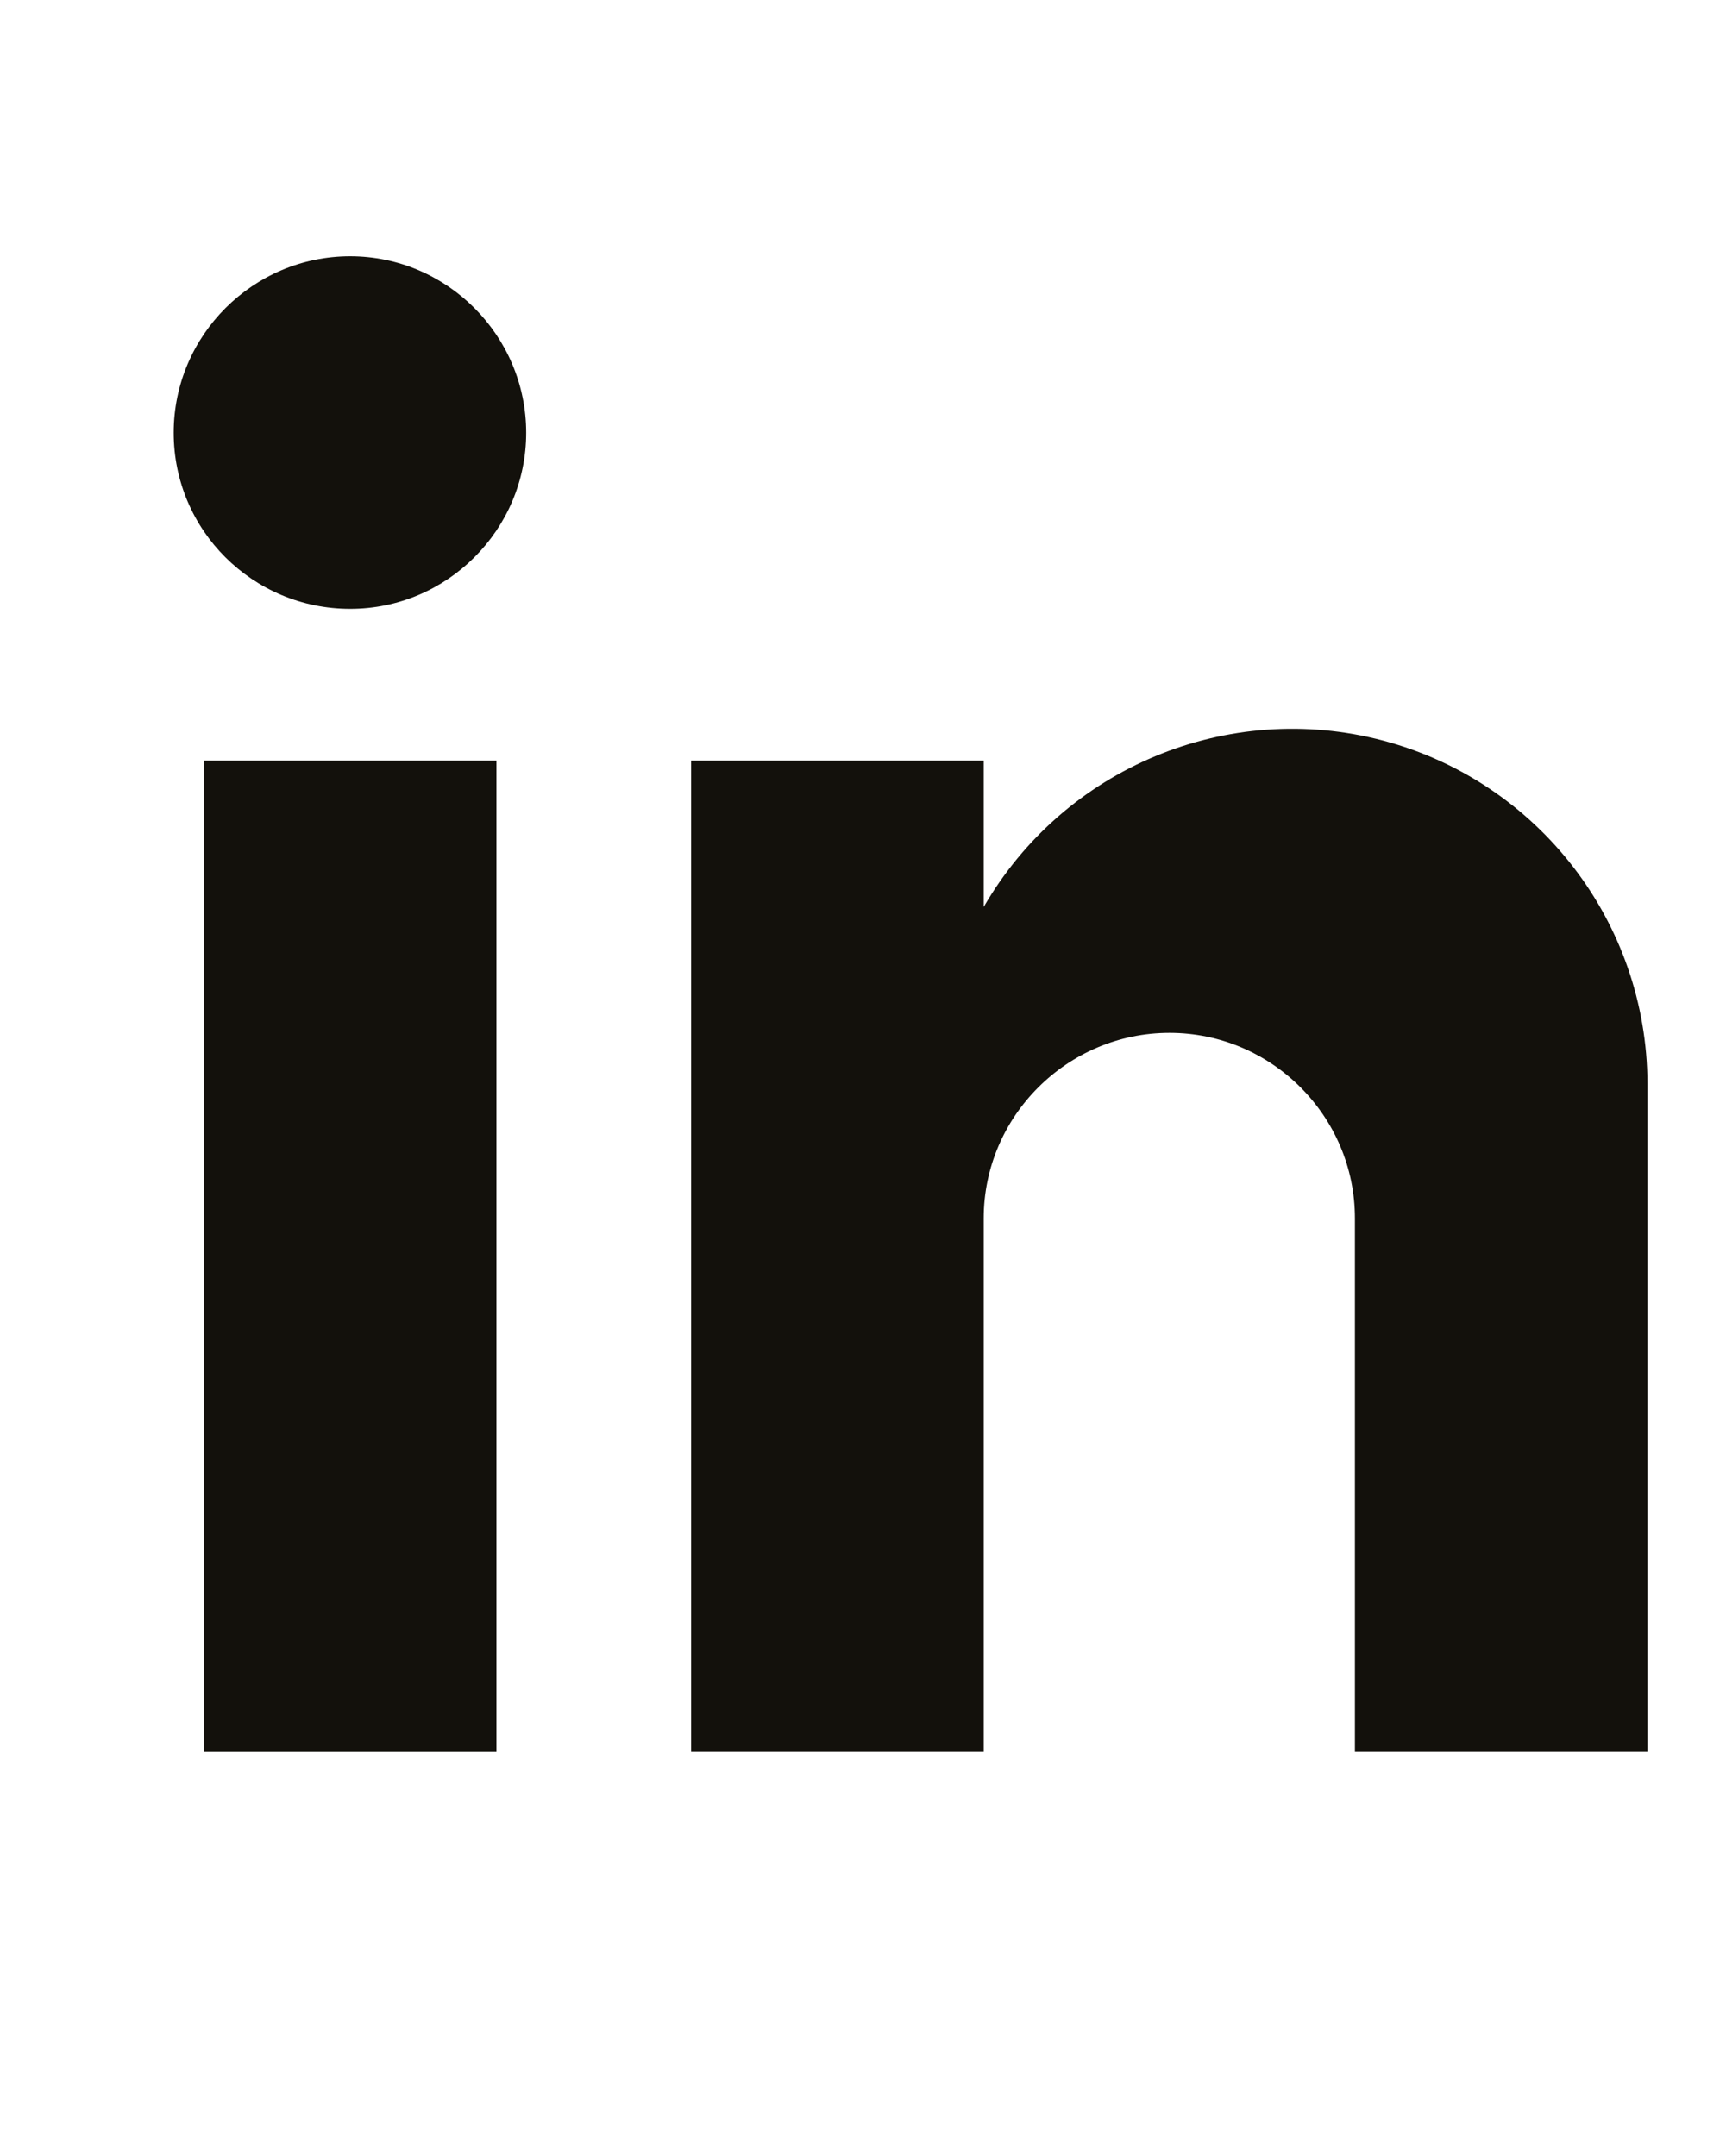
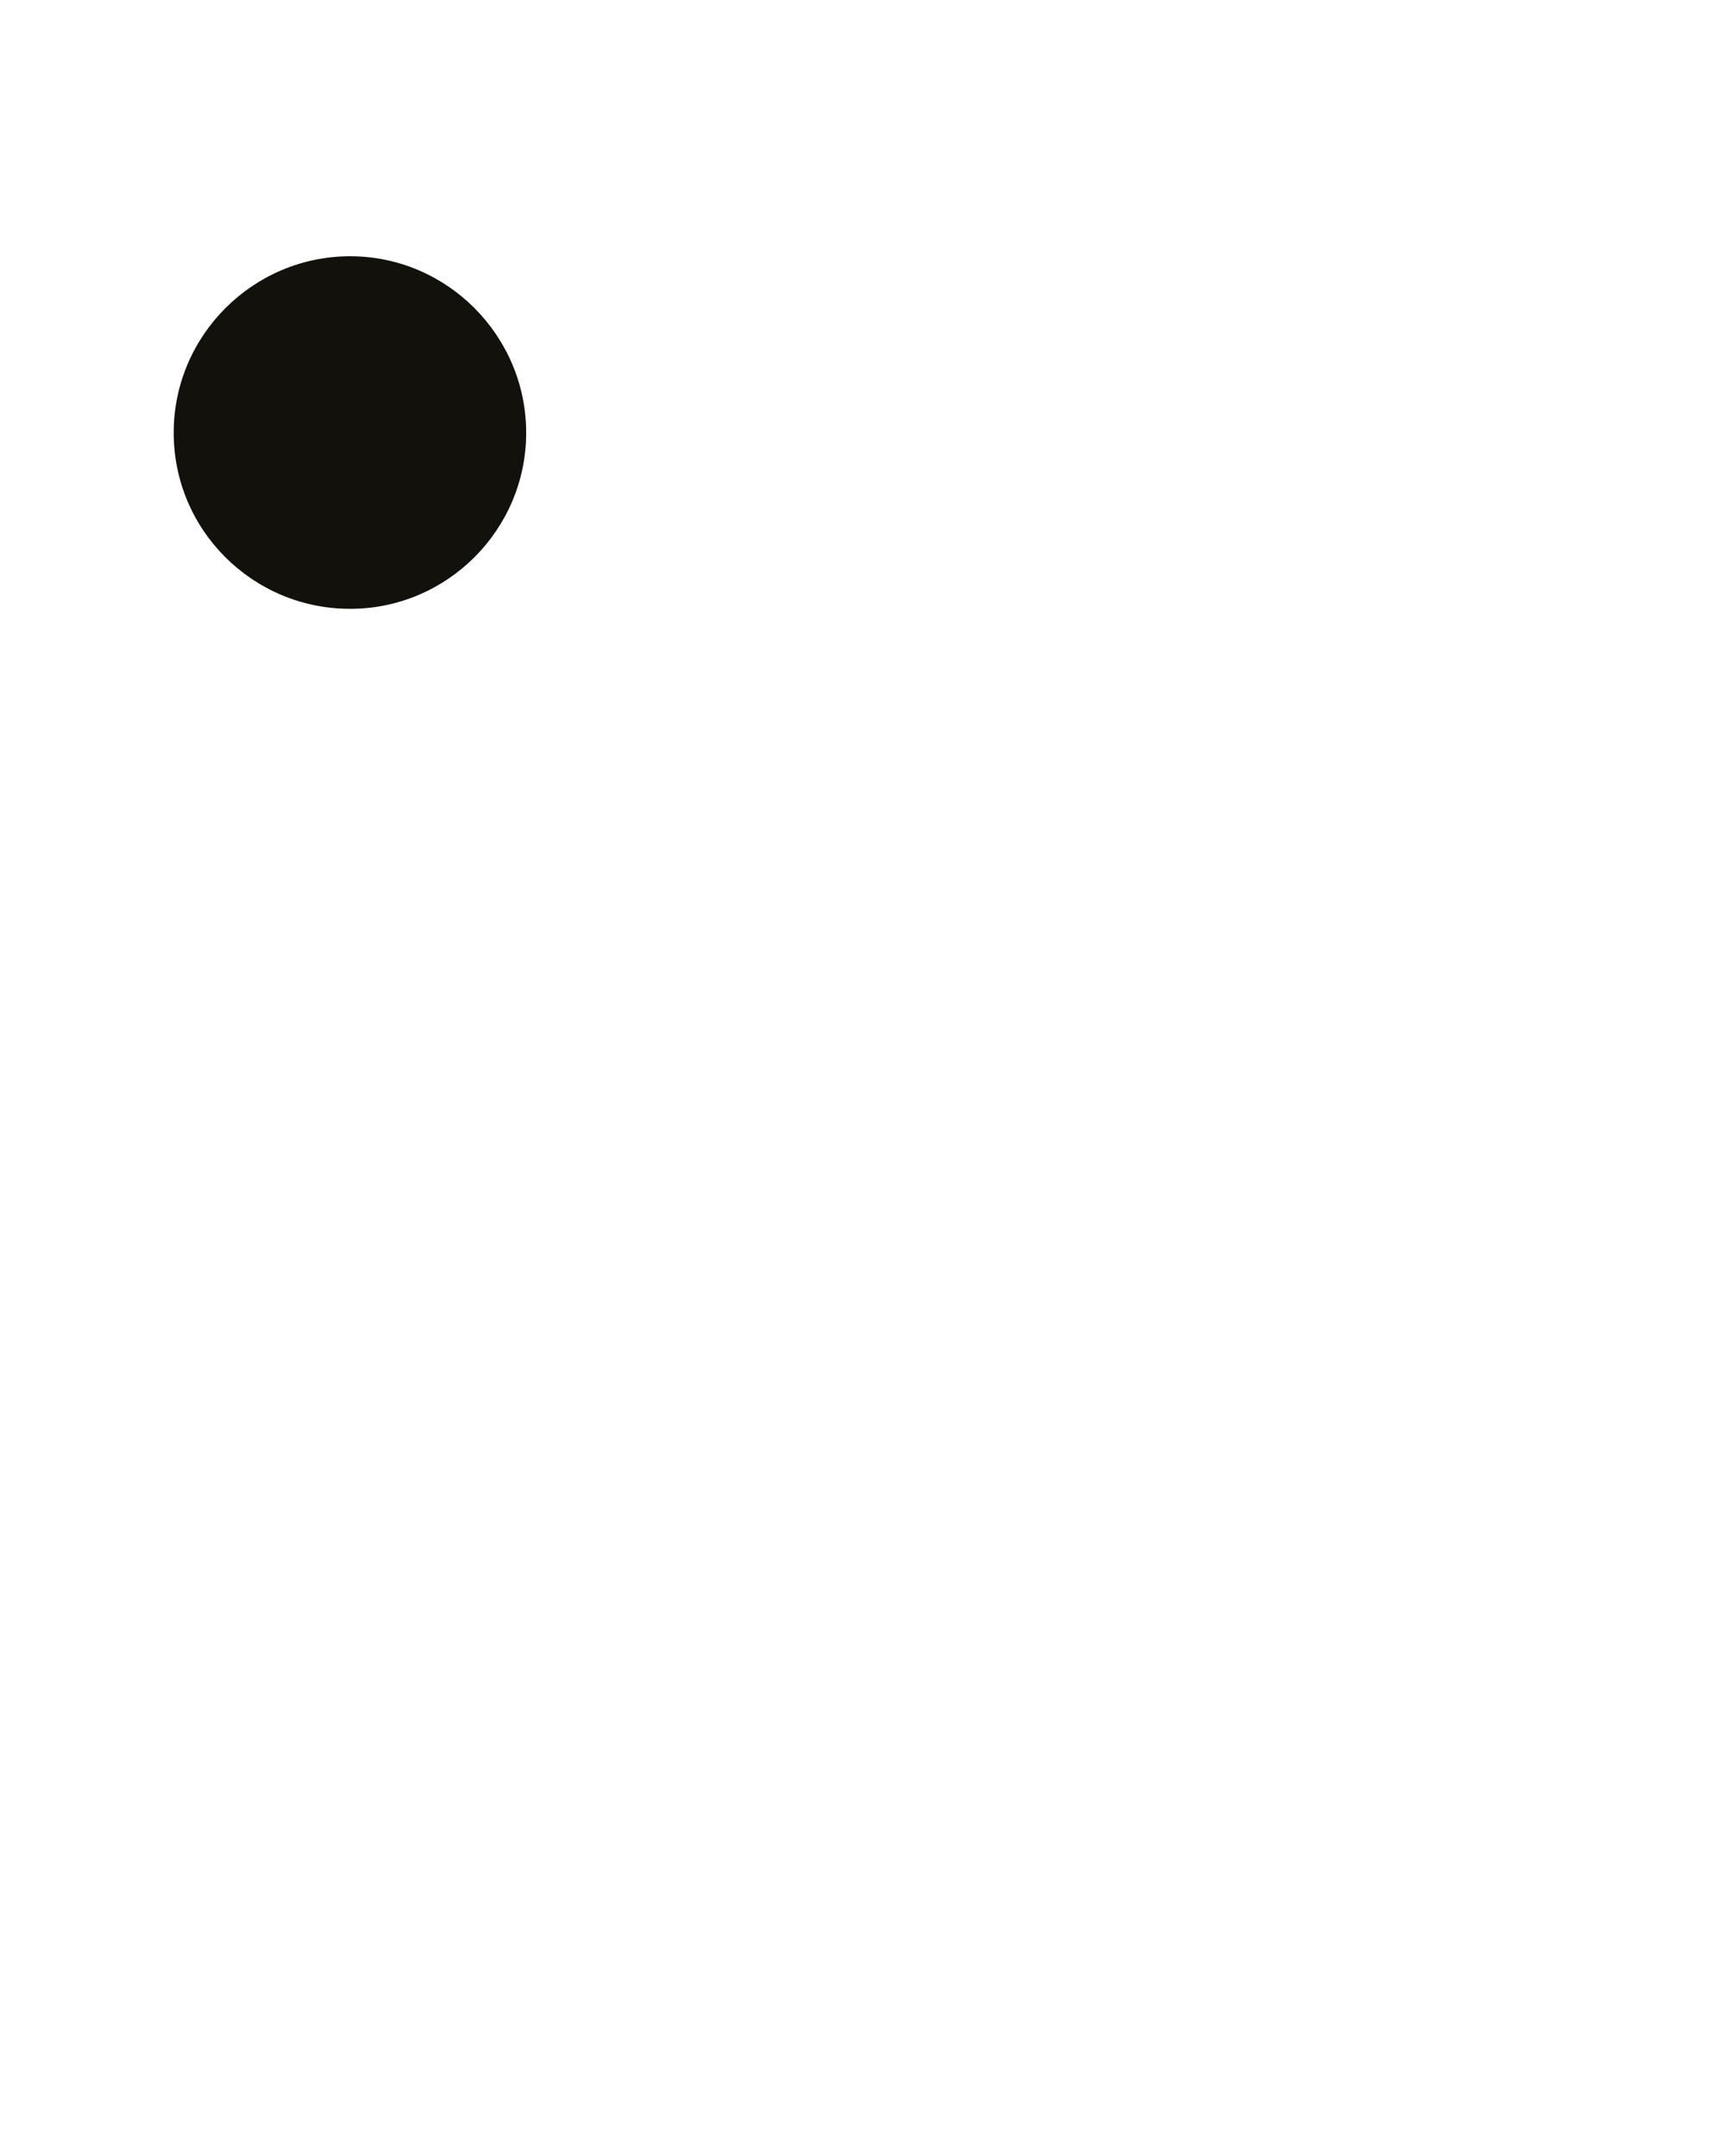
<svg xmlns="http://www.w3.org/2000/svg" id="Layer_1" viewBox="0 0 754.92 942.87">
  <defs>
    <style>.cls-1,.cls-2{fill:#13110c;}.cls-2{fill-rule:evenodd;}</style>
  </defs>
-   <rect class="cls-1" x="89.18" y="332.61" width="127.95" height="433.14" />
-   <path class="cls-2" d="M720.56,473.76v291.98h-127.95v-233.02c0-44.63-36.45-81.09-81.09-81.09h0c-44.63,0-81.27,36.46-81.27,81.09v233.02h-127.96V332.61h127.96v63.98c35.15-60.82,106.75-90.76,174.82-72.72,67.88,18.04,115.3,79.6,115.49,149.89h0Z" />
  <path class="cls-2" d="M153.15,266.22c42.4,0,76.99-34.59,76.99-76.99s-34.59-77.18-76.99-77.18-77.18,34.59-77.18,77.18,34.59,76.99,77.18,76.99h0Z" />
</svg>